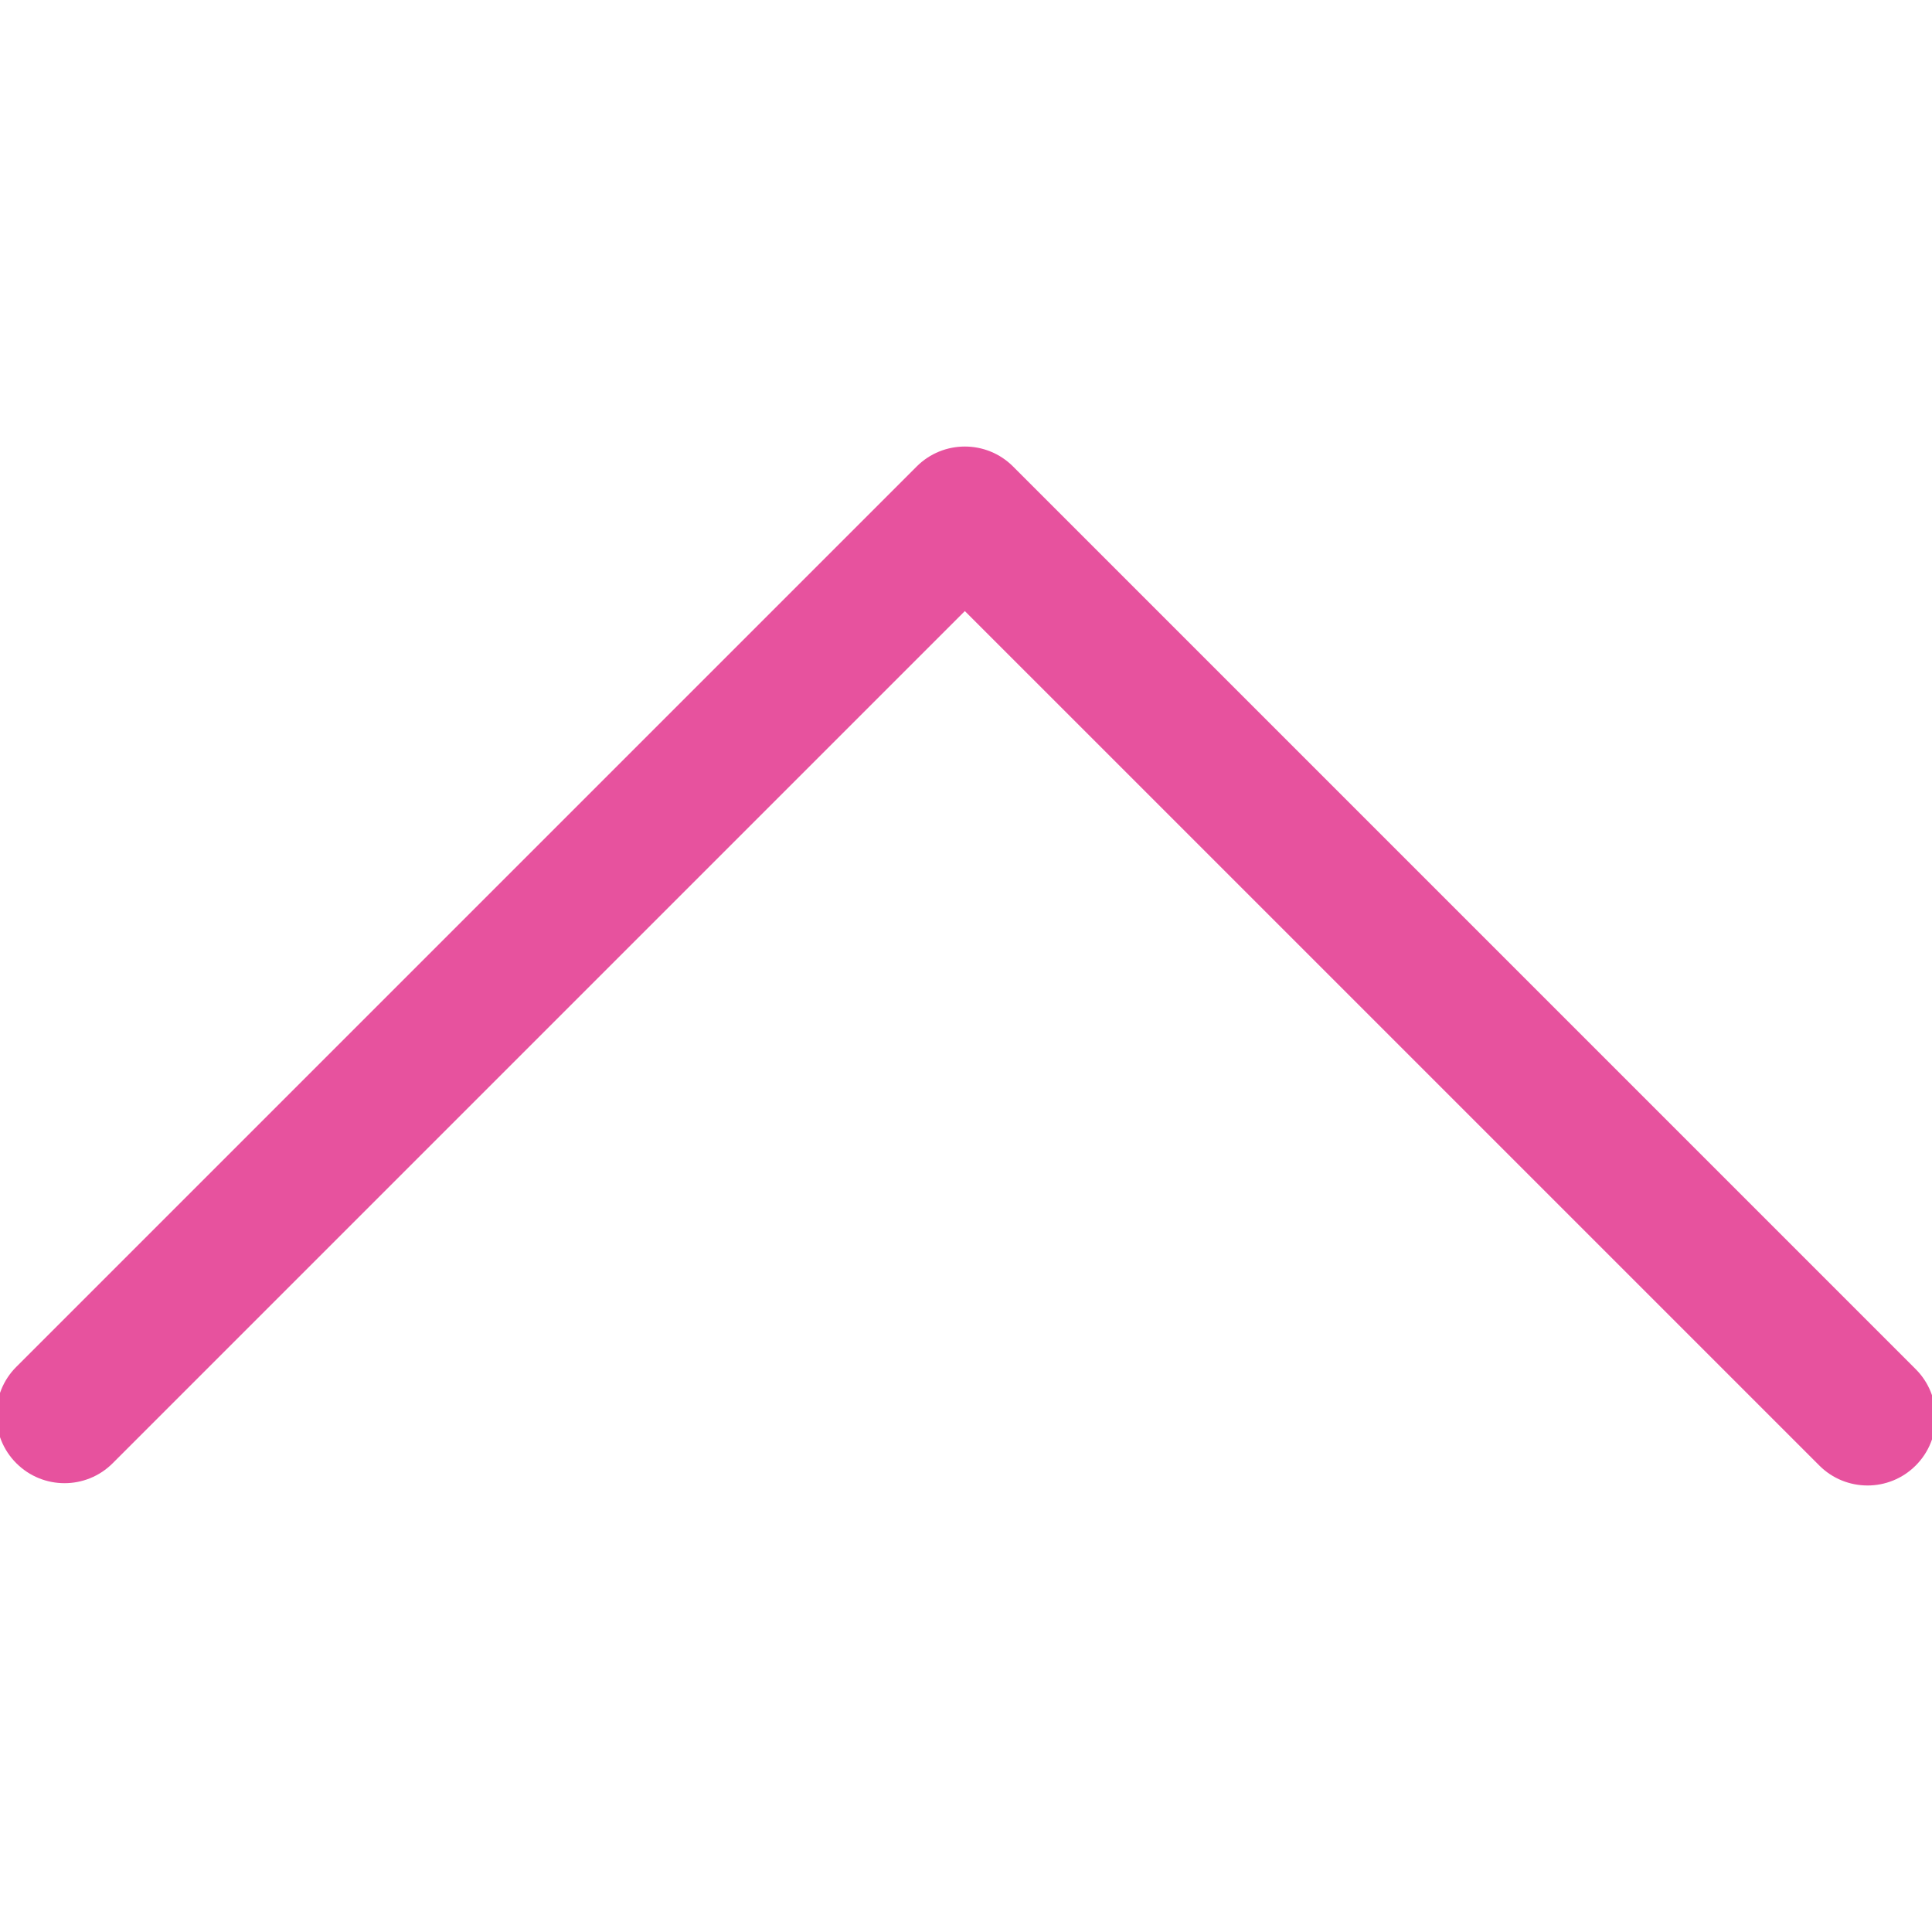
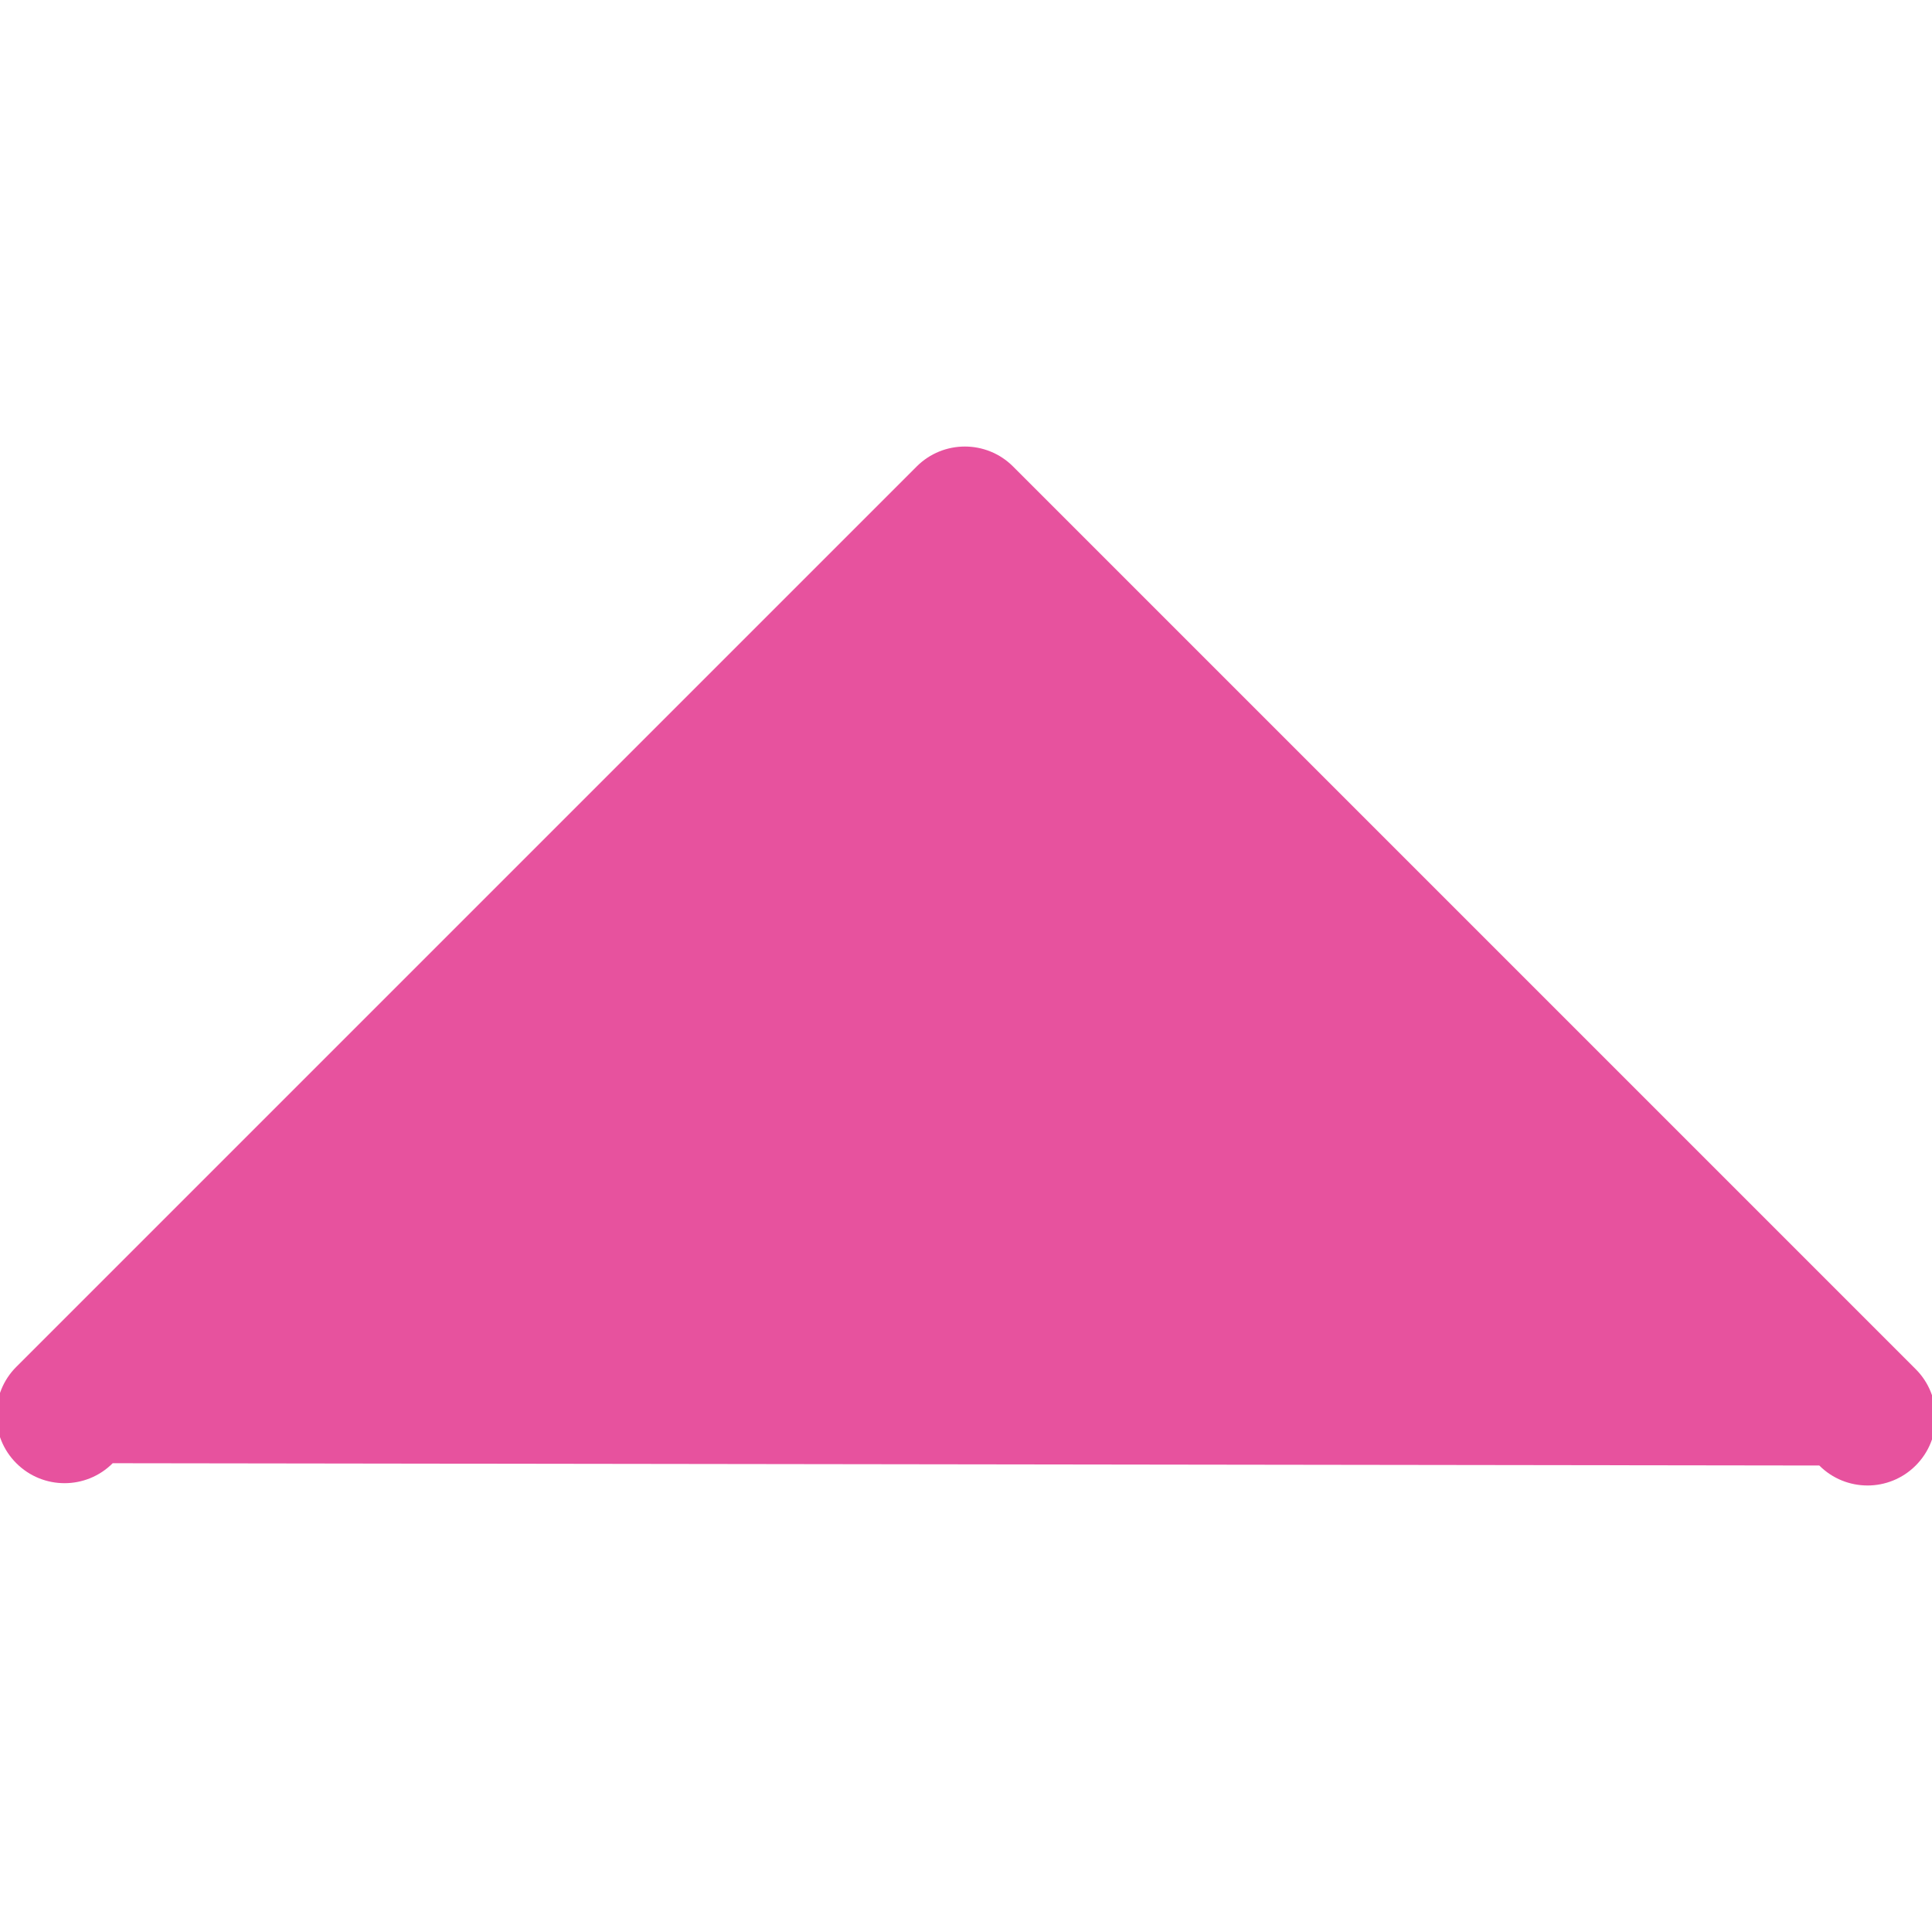
<svg xmlns="http://www.w3.org/2000/svg" id="Ebene_1" baseProfile="tiny" version="1.2" viewBox="0 0 141.732 141.732">
-   <path d="M137,108.975c-1.279,0-2.56-.488-3.535-1.465l-62.683-62.682L8.268,107.342c-1.952,1.954-5.118,1.953-7.071,0-1.953-1.952-1.953-5.118,0-7.07L67.247,34.222c1.953-1.952,5.12-1.952,7.071,0l66.218,66.219c1.953,1.952,1.953,5.118,0,7.07-.976.977-2.256,1.465-3.535,1.465h0Z" fill="#e7529e" />
+   <path d="M137,108.975c-1.279,0-2.56-.488-3.535-1.465L8.268,107.342c-1.952,1.954-5.118,1.953-7.071,0-1.953-1.952-1.953-5.118,0-7.07L67.247,34.222c1.953-1.952,5.12-1.952,7.071,0l66.218,66.219c1.953,1.952,1.953,5.118,0,7.07-.976.977-2.256,1.465-3.535,1.465h0Z" fill="#e7529e" />
</svg>